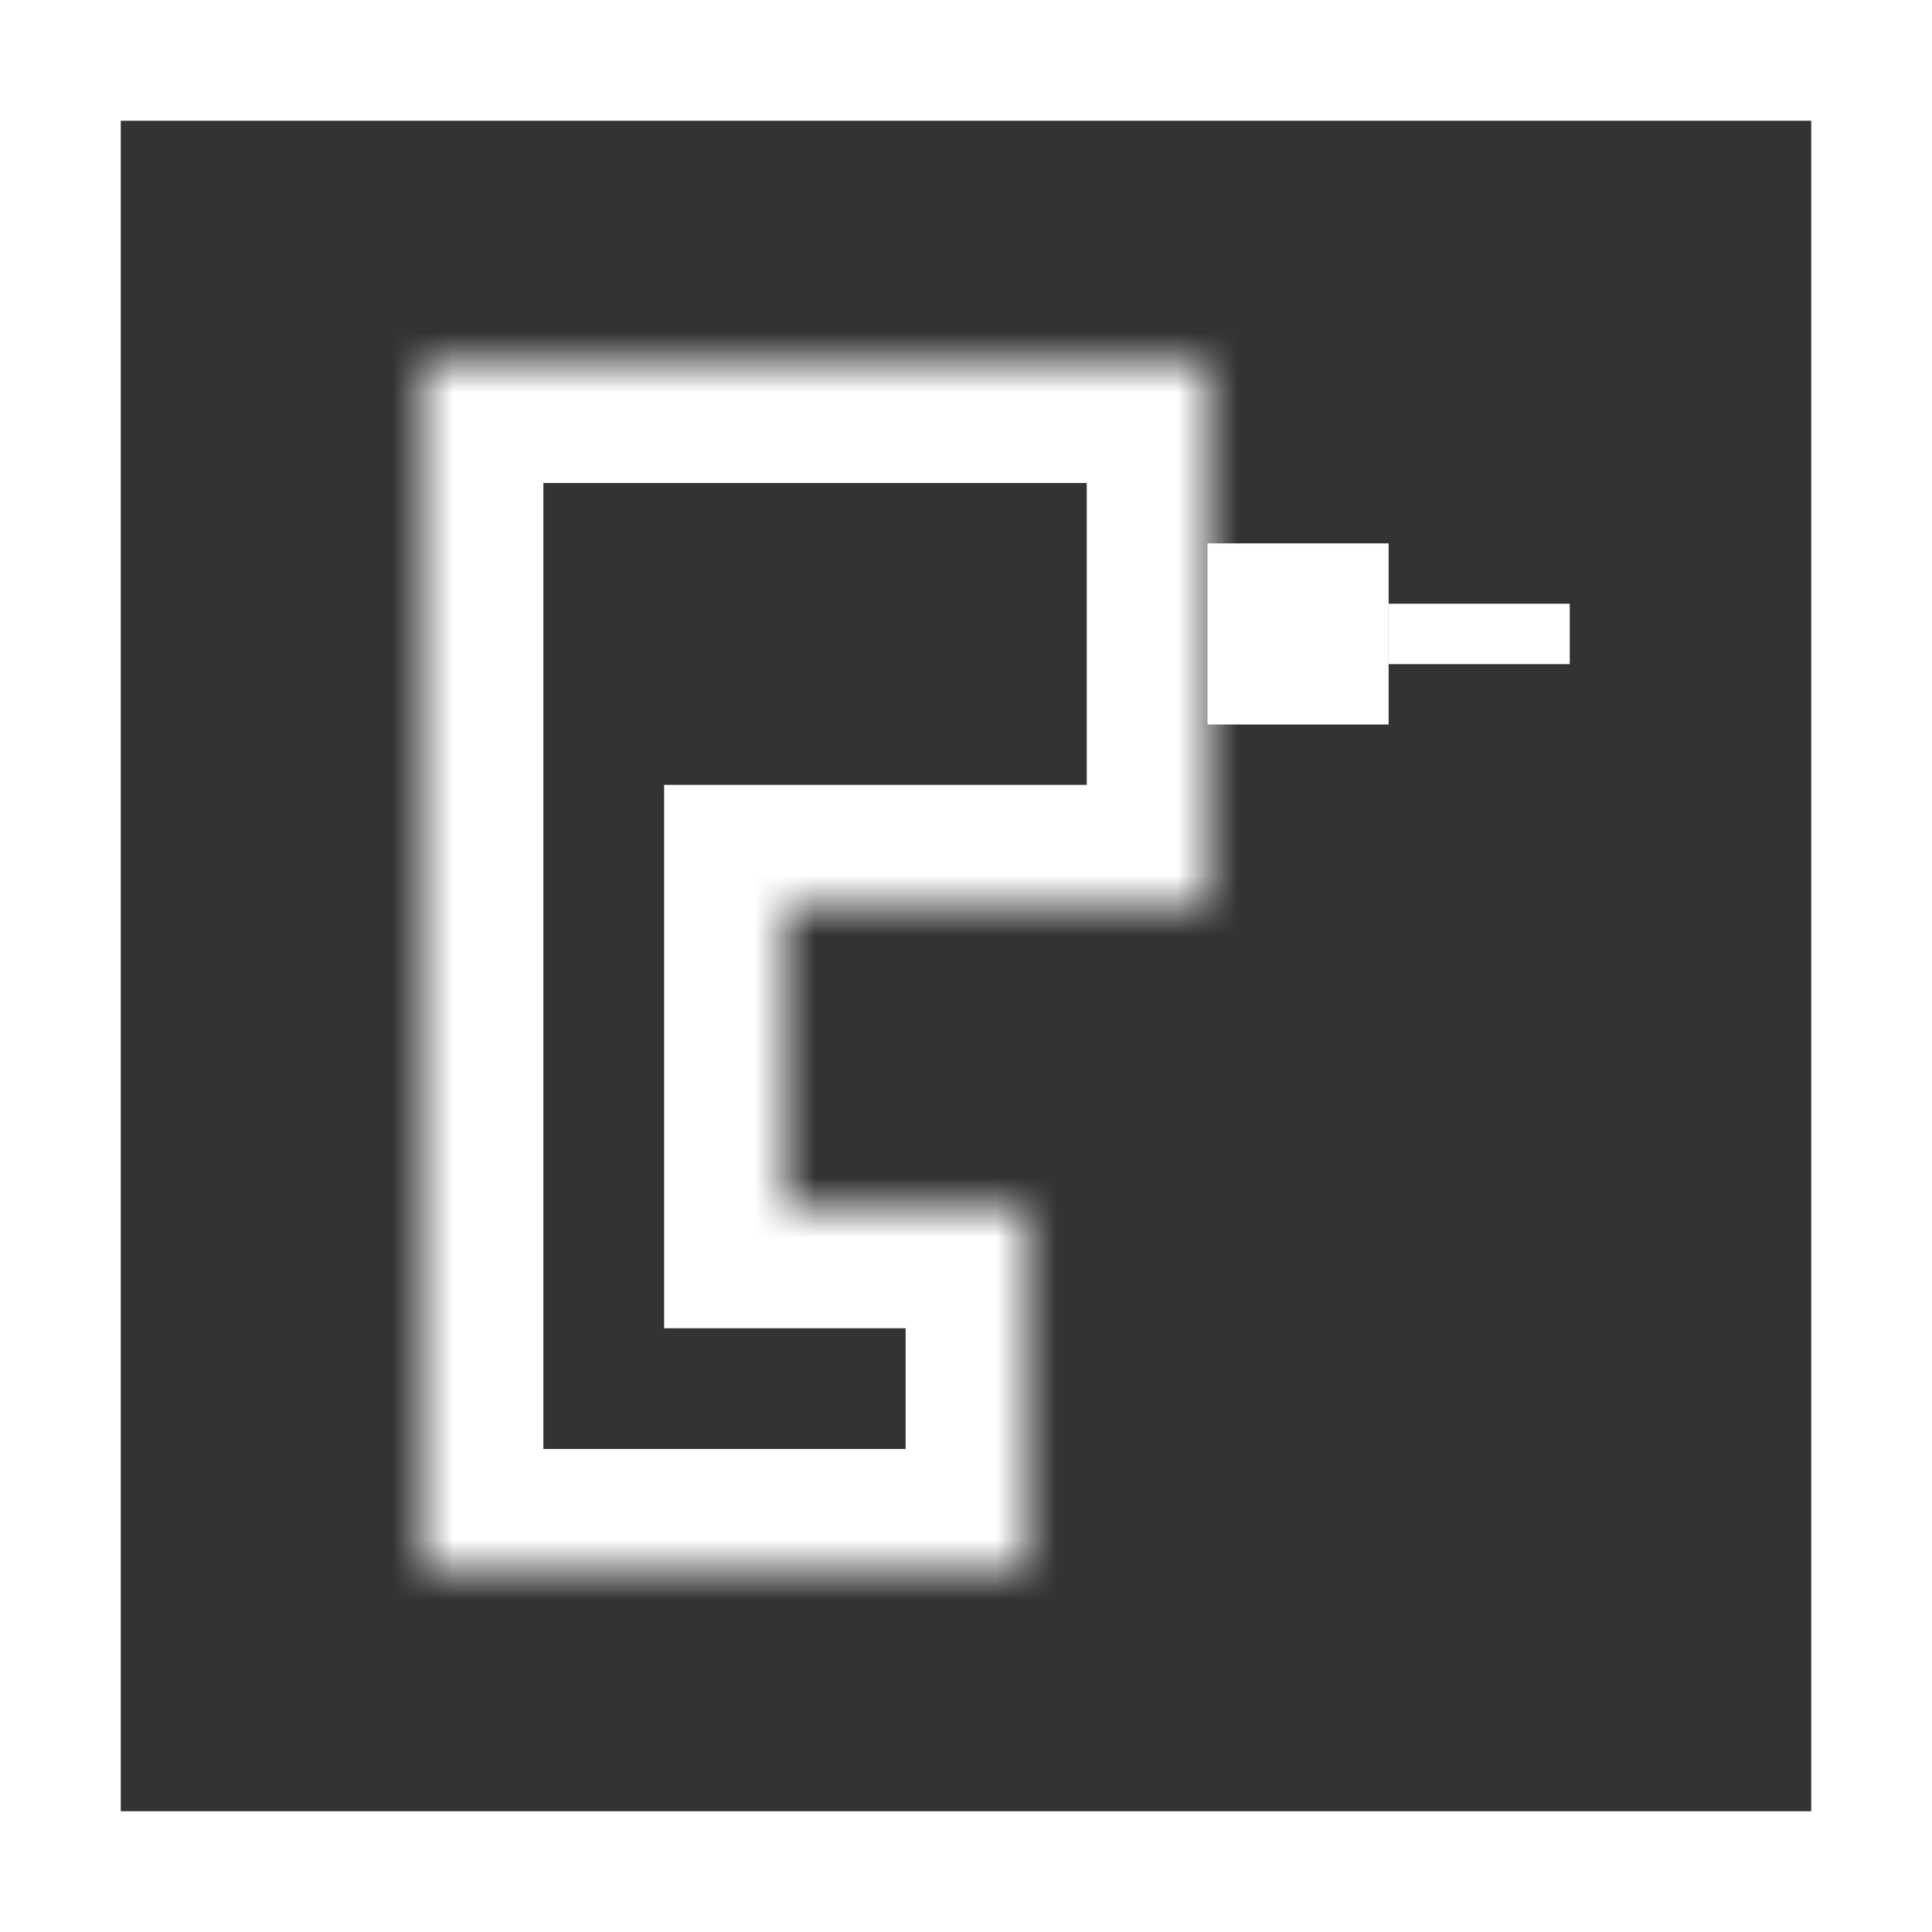
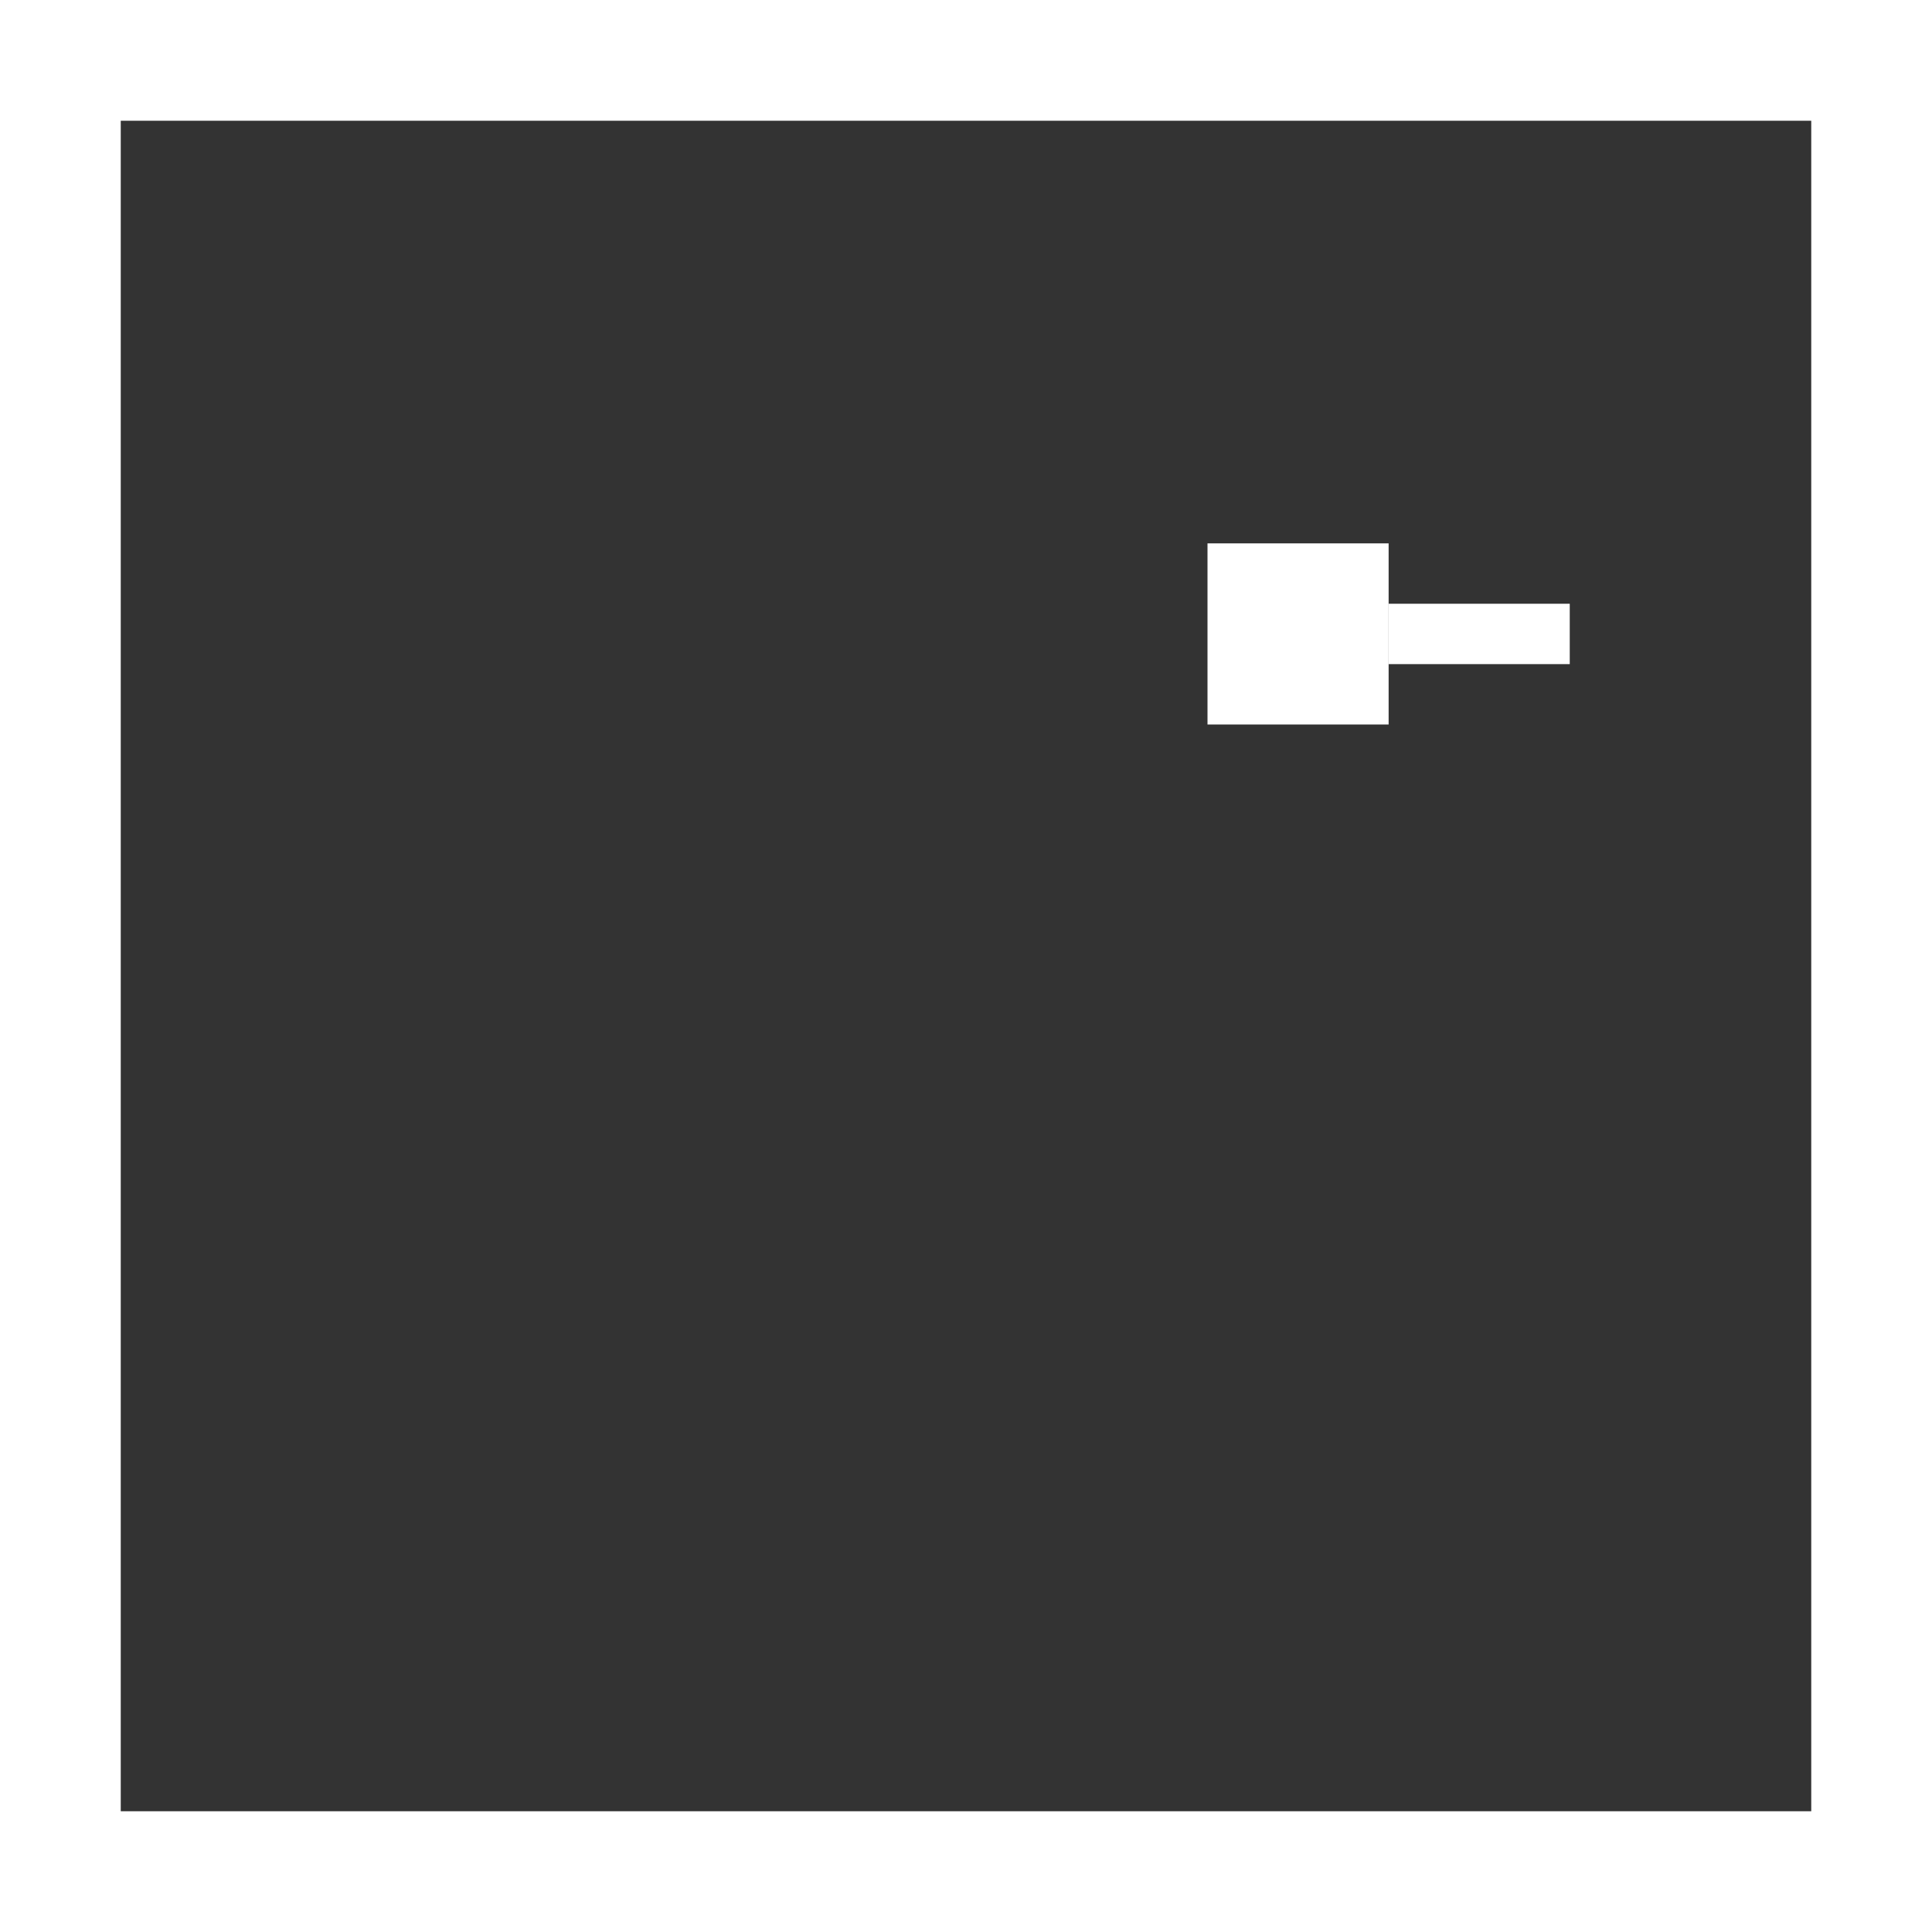
<svg xmlns="http://www.w3.org/2000/svg" width="32" height="32" viewBox="0 0 32 32" fill="none">
  <rect x="0" y="0" width="32" height="32" fill="#333333" stroke="none" />
  <rect x="1" y="1" width="30" height="30" stroke="white" stroke-width="2" />
  <rect x="20.75" y="9.75" width="1.5" height="1.5" stroke="white" stroke-width="1.5" />
  <rect x="23.25" y="10.25" width="2.5" height="0.5" stroke="white" stroke-width="0.5" />
  <mask id="path-4-inside-1_43_61" fill="white">
-     <path fill-rule="evenodd" clip-rule="evenodd" d="M7 6H13H20V15H13V20H17V26H13H7V6Z" />
-   </mask>
-   <path d="M7 6V4H5V6H7ZM20 6H22V4H20V6ZM20 15V17H22V15H20ZM13 15V13H11V15H13ZM13 20H11V22H13V20ZM17 20H19V18H17V20ZM17 26V28H19V26H17ZM7 26H5V28H7V26ZM13 4H7V8H13V4ZM20 4H13V8H20V4ZM22 15V6H18V15H22ZM13 17H20V13H13V17ZM15 20V15H11V20H15ZM13 22H17V18H13V22ZM15 20V26H19V20H15ZM17 24H13V28H17V24ZM7 28H13V24H7V28ZM5 6V26H9V6H5Z" fill="white" mask="url(#path-4-inside-1_43_61)" />
+     </mask>
+   <path d="M7 6H5V6H7ZM20 6H22V4H20V6ZM20 15V17H22V15H20ZM13 15V13H11V15H13ZM13 20H11V22H13V20ZM17 20H19V18H17V20ZM17 26V28H19V26H17ZM7 26H5V28H7V26ZM13 4H7V8H13V4ZM20 4H13V8H20V4ZM22 15V6H18V15H22ZM13 17H20V13H13V17ZM15 20V15H11V20H15ZM13 22H17V18H13V22ZM15 20V26H19V20H15ZM17 24H13V28H17V24ZM7 28H13V24H7V28ZM5 6V26H9V6H5Z" fill="white" mask="url(#path-4-inside-1_43_61)" />
</svg>